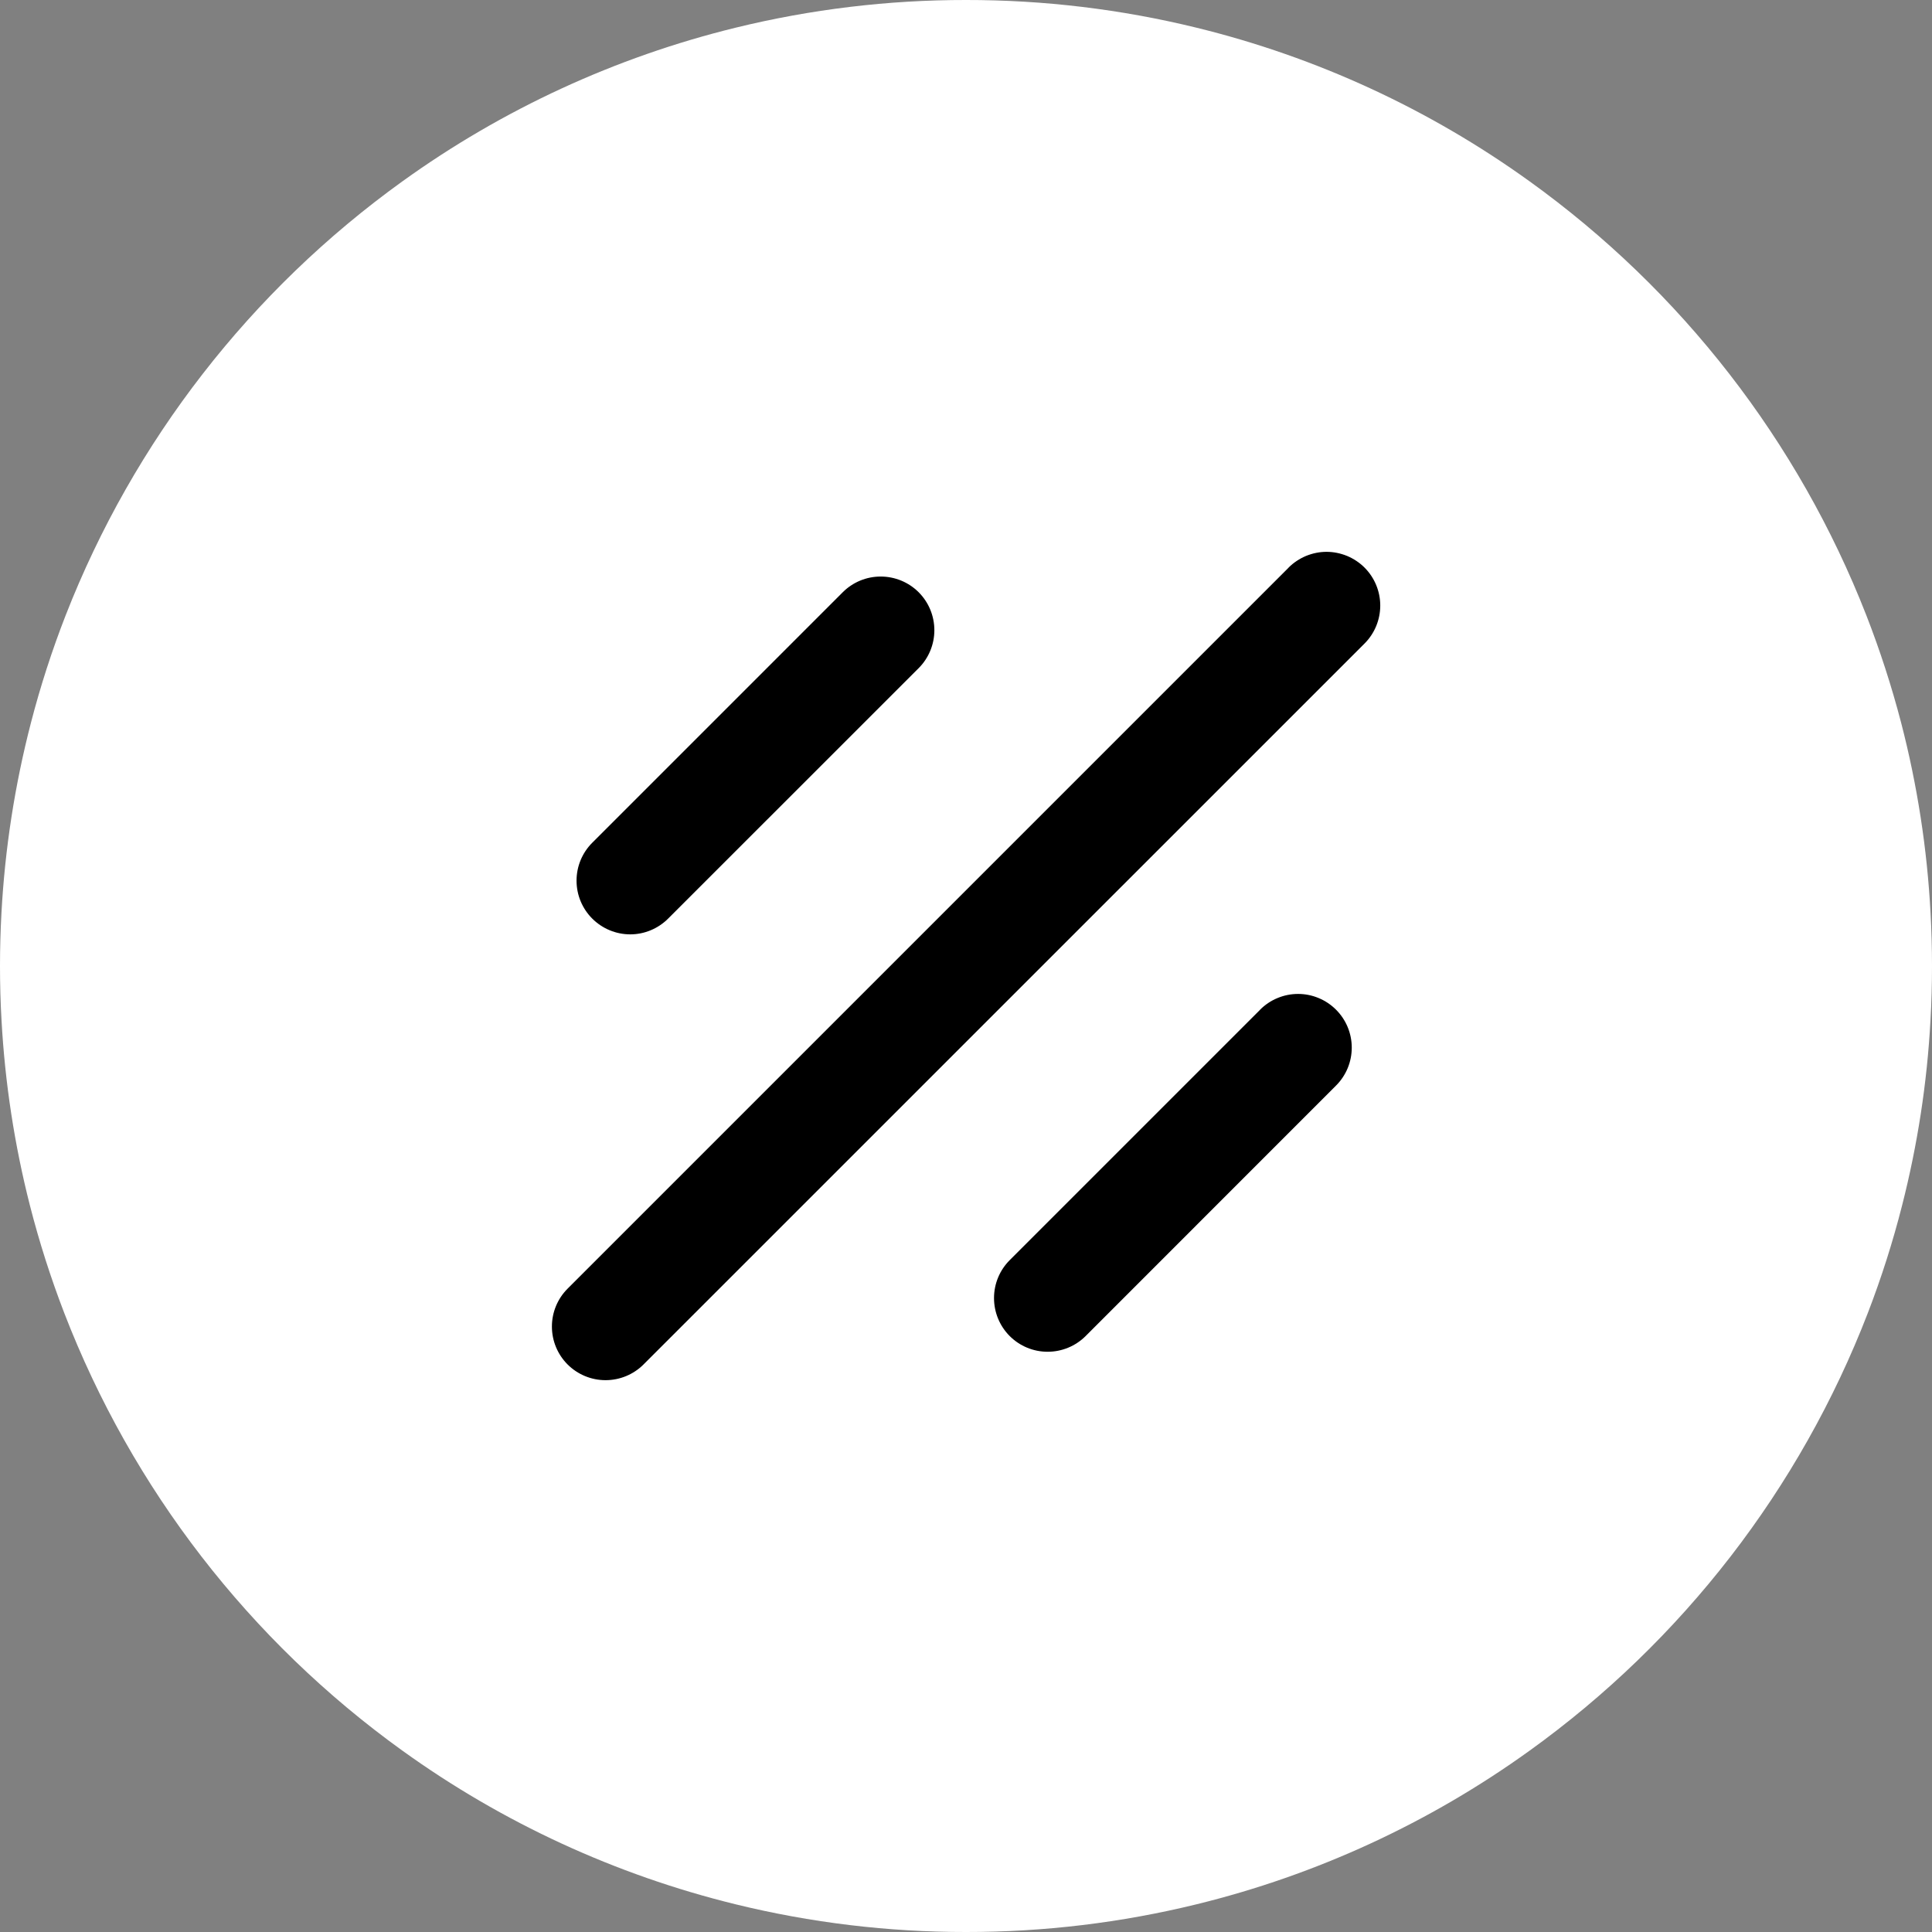
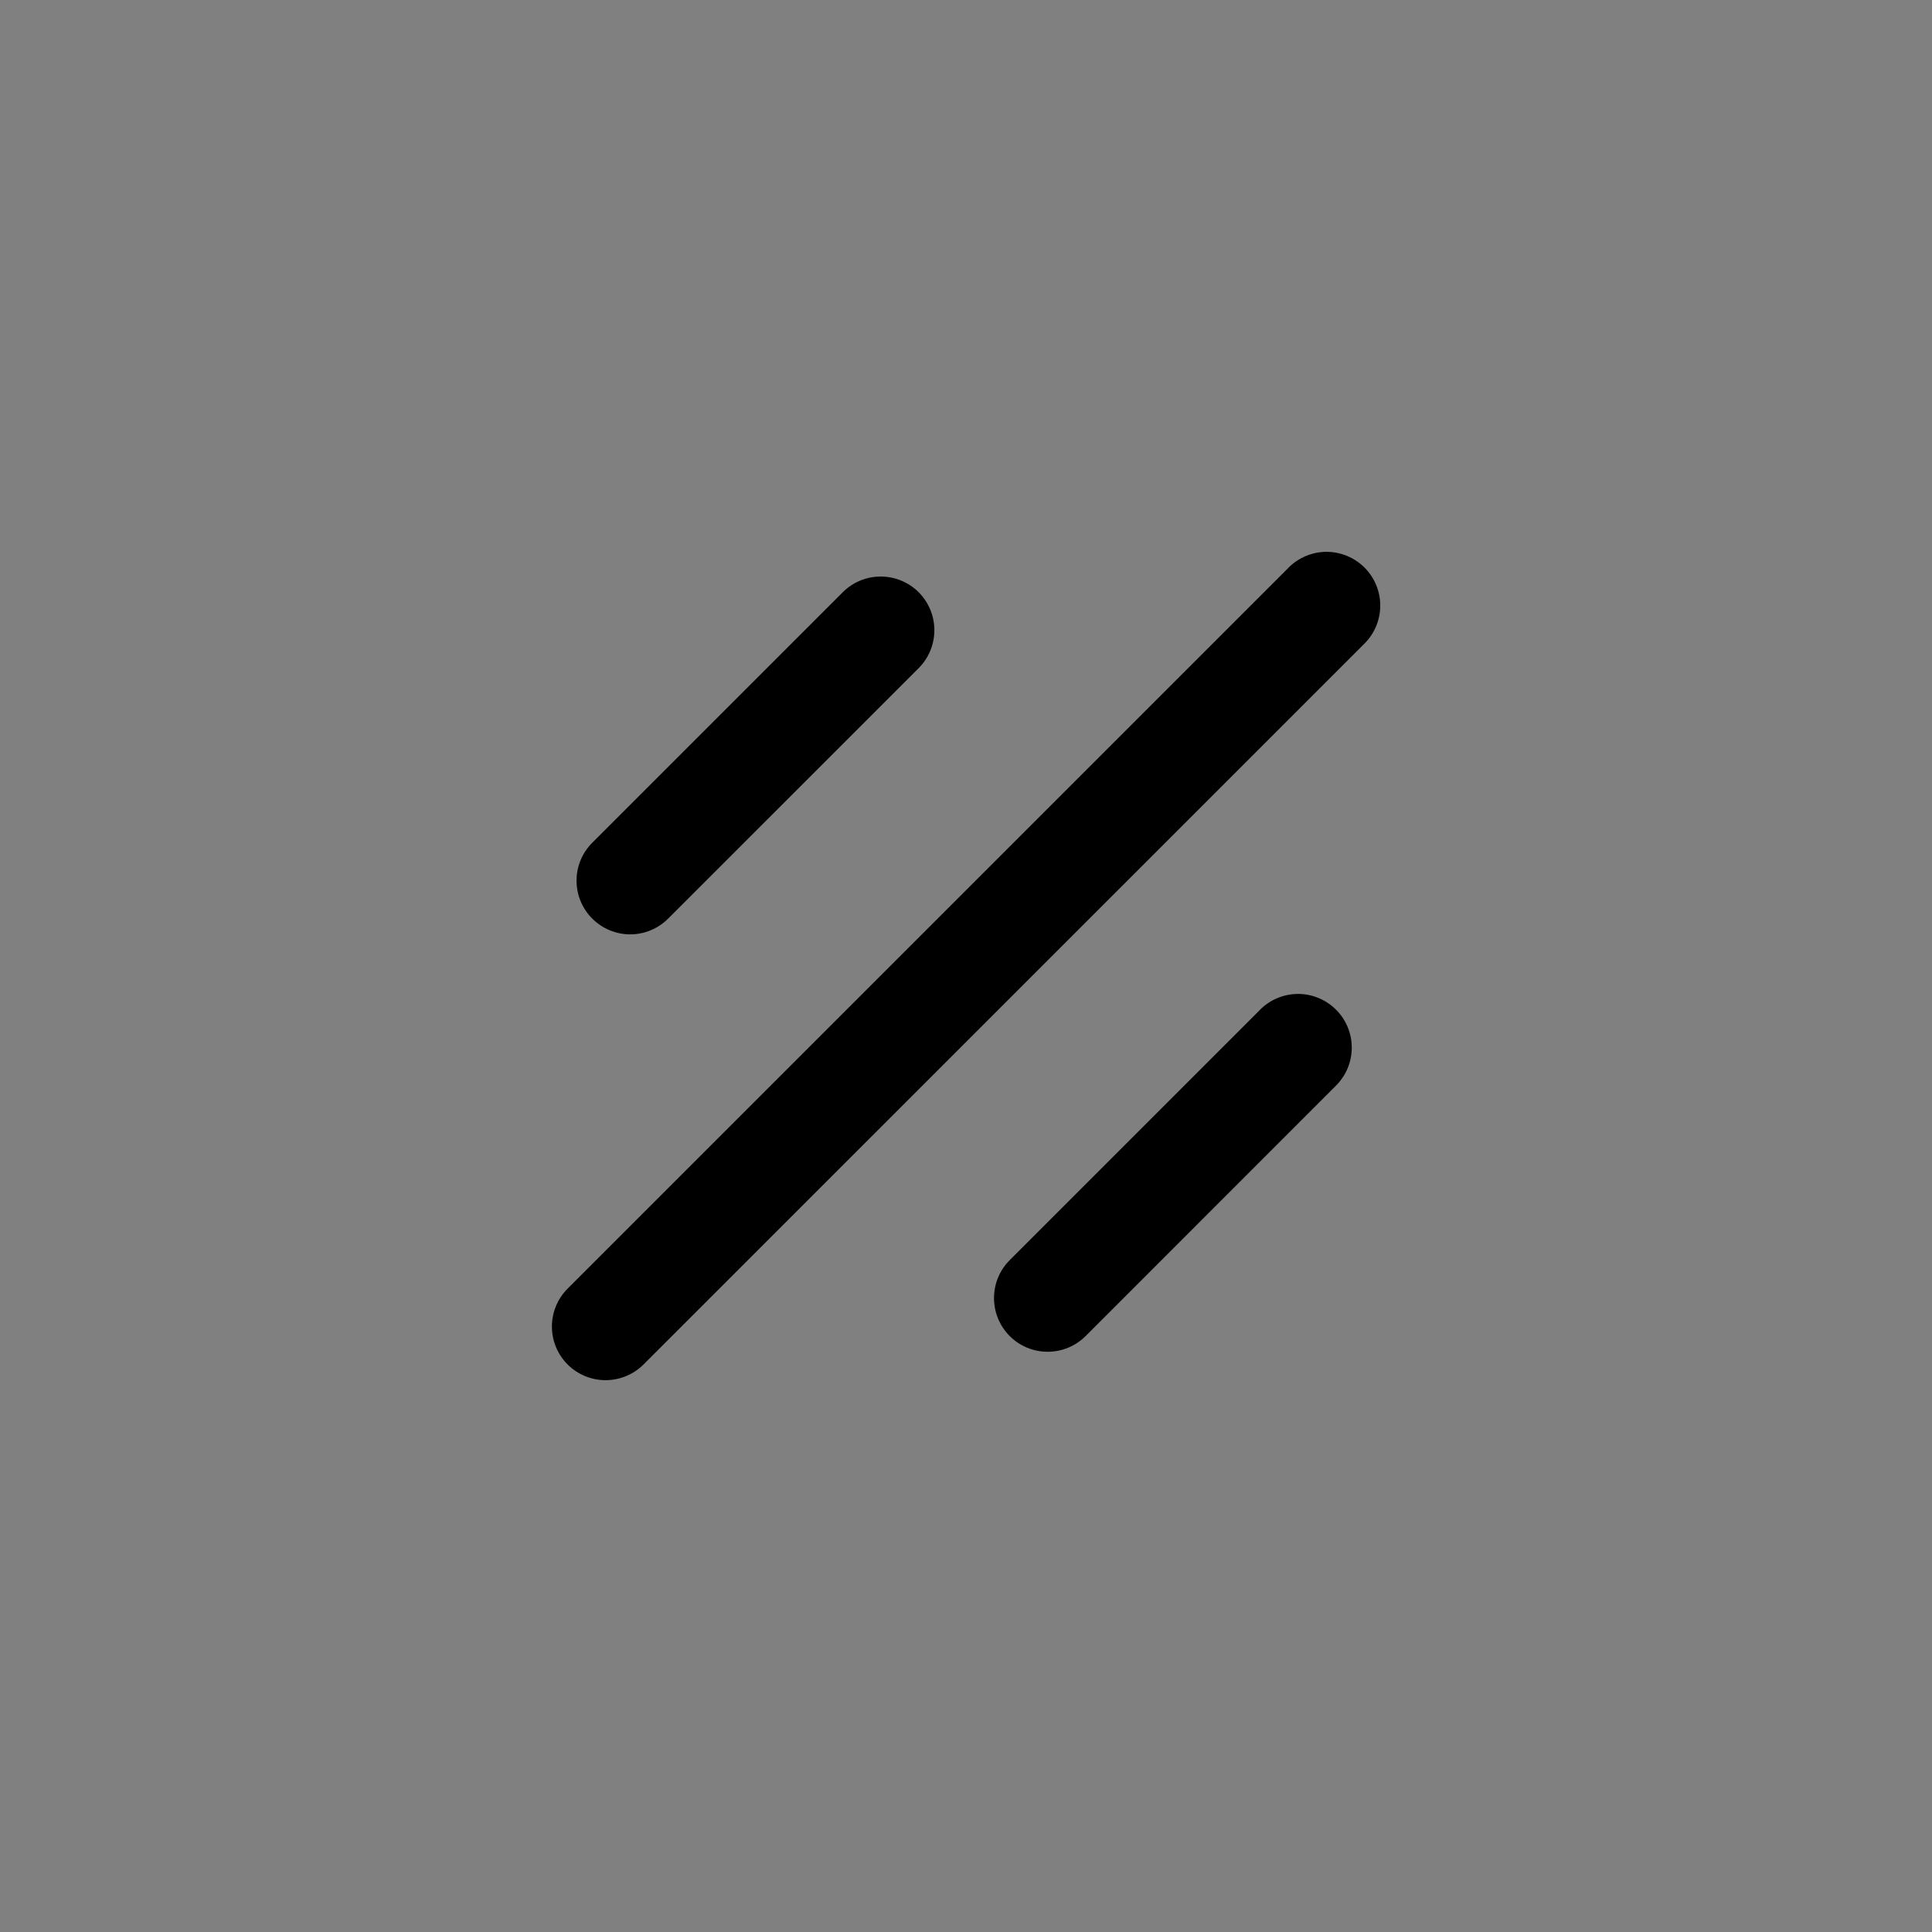
<svg xmlns="http://www.w3.org/2000/svg" width="24" height="24" viewBox="0 0 24 24" fill="none">
  <rect x="0" y="0" width="24" height="24" fill="#808080" stroke="none" />
-   <path d="M23.982 11.343C23.94 10.544 23.817 9.751 23.616 8.976C23.498 8.524 23.354 8.079 23.184 7.643C22.339 5.48 20.886 3.608 19 2.252C17.758 1.357 16.354 0.709 14.867 0.345C13.929 0.115 12.966 -0.001 12 3.26442e-06C11.034 -0.001 10.072 0.115 9.134 0.345C7.646 0.71 6.243 1.357 5 2.252C3.115 3.608 1.661 5.48 0.816 7.643C0.646 8.079 0.502 8.524 0.385 8.976C0.184 9.751 0.061 10.544 0.018 11.343C0.006 11.561 0 11.78 0 12C0 12.227 0.006 12.452 0.019 12.676C0.062 13.453 0.18 14.223 0.372 14.976C0.488 15.429 0.63 15.874 0.798 16.31C1.64 18.492 3.1 20.382 5 21.748C6.243 22.643 7.646 23.29 9.134 23.655C10.072 23.885 11.034 24.001 12 24C12.966 24.001 13.929 23.885 14.867 23.655C16.354 23.291 17.758 22.643 19 21.748C20.9 20.382 22.361 18.492 23.203 16.31C23.371 15.874 23.513 15.429 23.628 14.976C23.82 14.223 23.939 13.453 23.981 12.676C23.994 12.452 24 12.227 24 12C24 11.78 23.994 11.561 23.982 11.343Z" fill="white" />
  <path d="M8.3 11.411L11.412 8.3C11.537 8.175 11.607 8.005 11.607 7.829C11.607 7.652 11.537 7.482 11.412 7.357C11.287 7.232 11.117 7.162 10.94 7.162C10.763 7.162 10.594 7.232 10.469 7.357L7.357 10.469C7.232 10.594 7.162 10.763 7.162 10.94C7.162 11.117 7.232 11.286 7.357 11.411C7.482 11.536 7.652 11.607 7.829 11.607C8.006 11.607 8.175 11.536 8.3 11.411ZM15.654 12.543L12.543 15.654C12.418 15.779 12.348 15.948 12.348 16.125C12.348 16.302 12.418 16.472 12.543 16.597C12.668 16.722 12.837 16.792 13.014 16.792C13.191 16.792 13.361 16.722 13.486 16.597L16.597 13.485C16.722 13.36 16.792 13.191 16.792 13.014C16.792 12.837 16.722 12.668 16.597 12.543C16.535 12.481 16.461 12.431 16.38 12.398C16.299 12.364 16.213 12.347 16.125 12.347C16.038 12.347 15.951 12.364 15.87 12.398C15.789 12.431 15.715 12.481 15.653 12.543H15.654ZM16.008 7.051L7.051 16.008C6.926 16.133 6.856 16.302 6.856 16.479C6.856 16.656 6.926 16.825 7.051 16.95C7.176 17.075 7.346 17.145 7.522 17.145C7.699 17.145 7.869 17.075 7.994 16.95L16.951 7.994C17.076 7.869 17.146 7.699 17.146 7.522C17.146 7.346 17.076 7.176 16.951 7.051C16.889 6.989 16.815 6.94 16.734 6.906C16.653 6.873 16.566 6.855 16.479 6.855C16.391 6.855 16.305 6.873 16.224 6.906C16.143 6.94 16.069 6.989 16.007 7.051H16.008Z" fill="black" />
</svg>